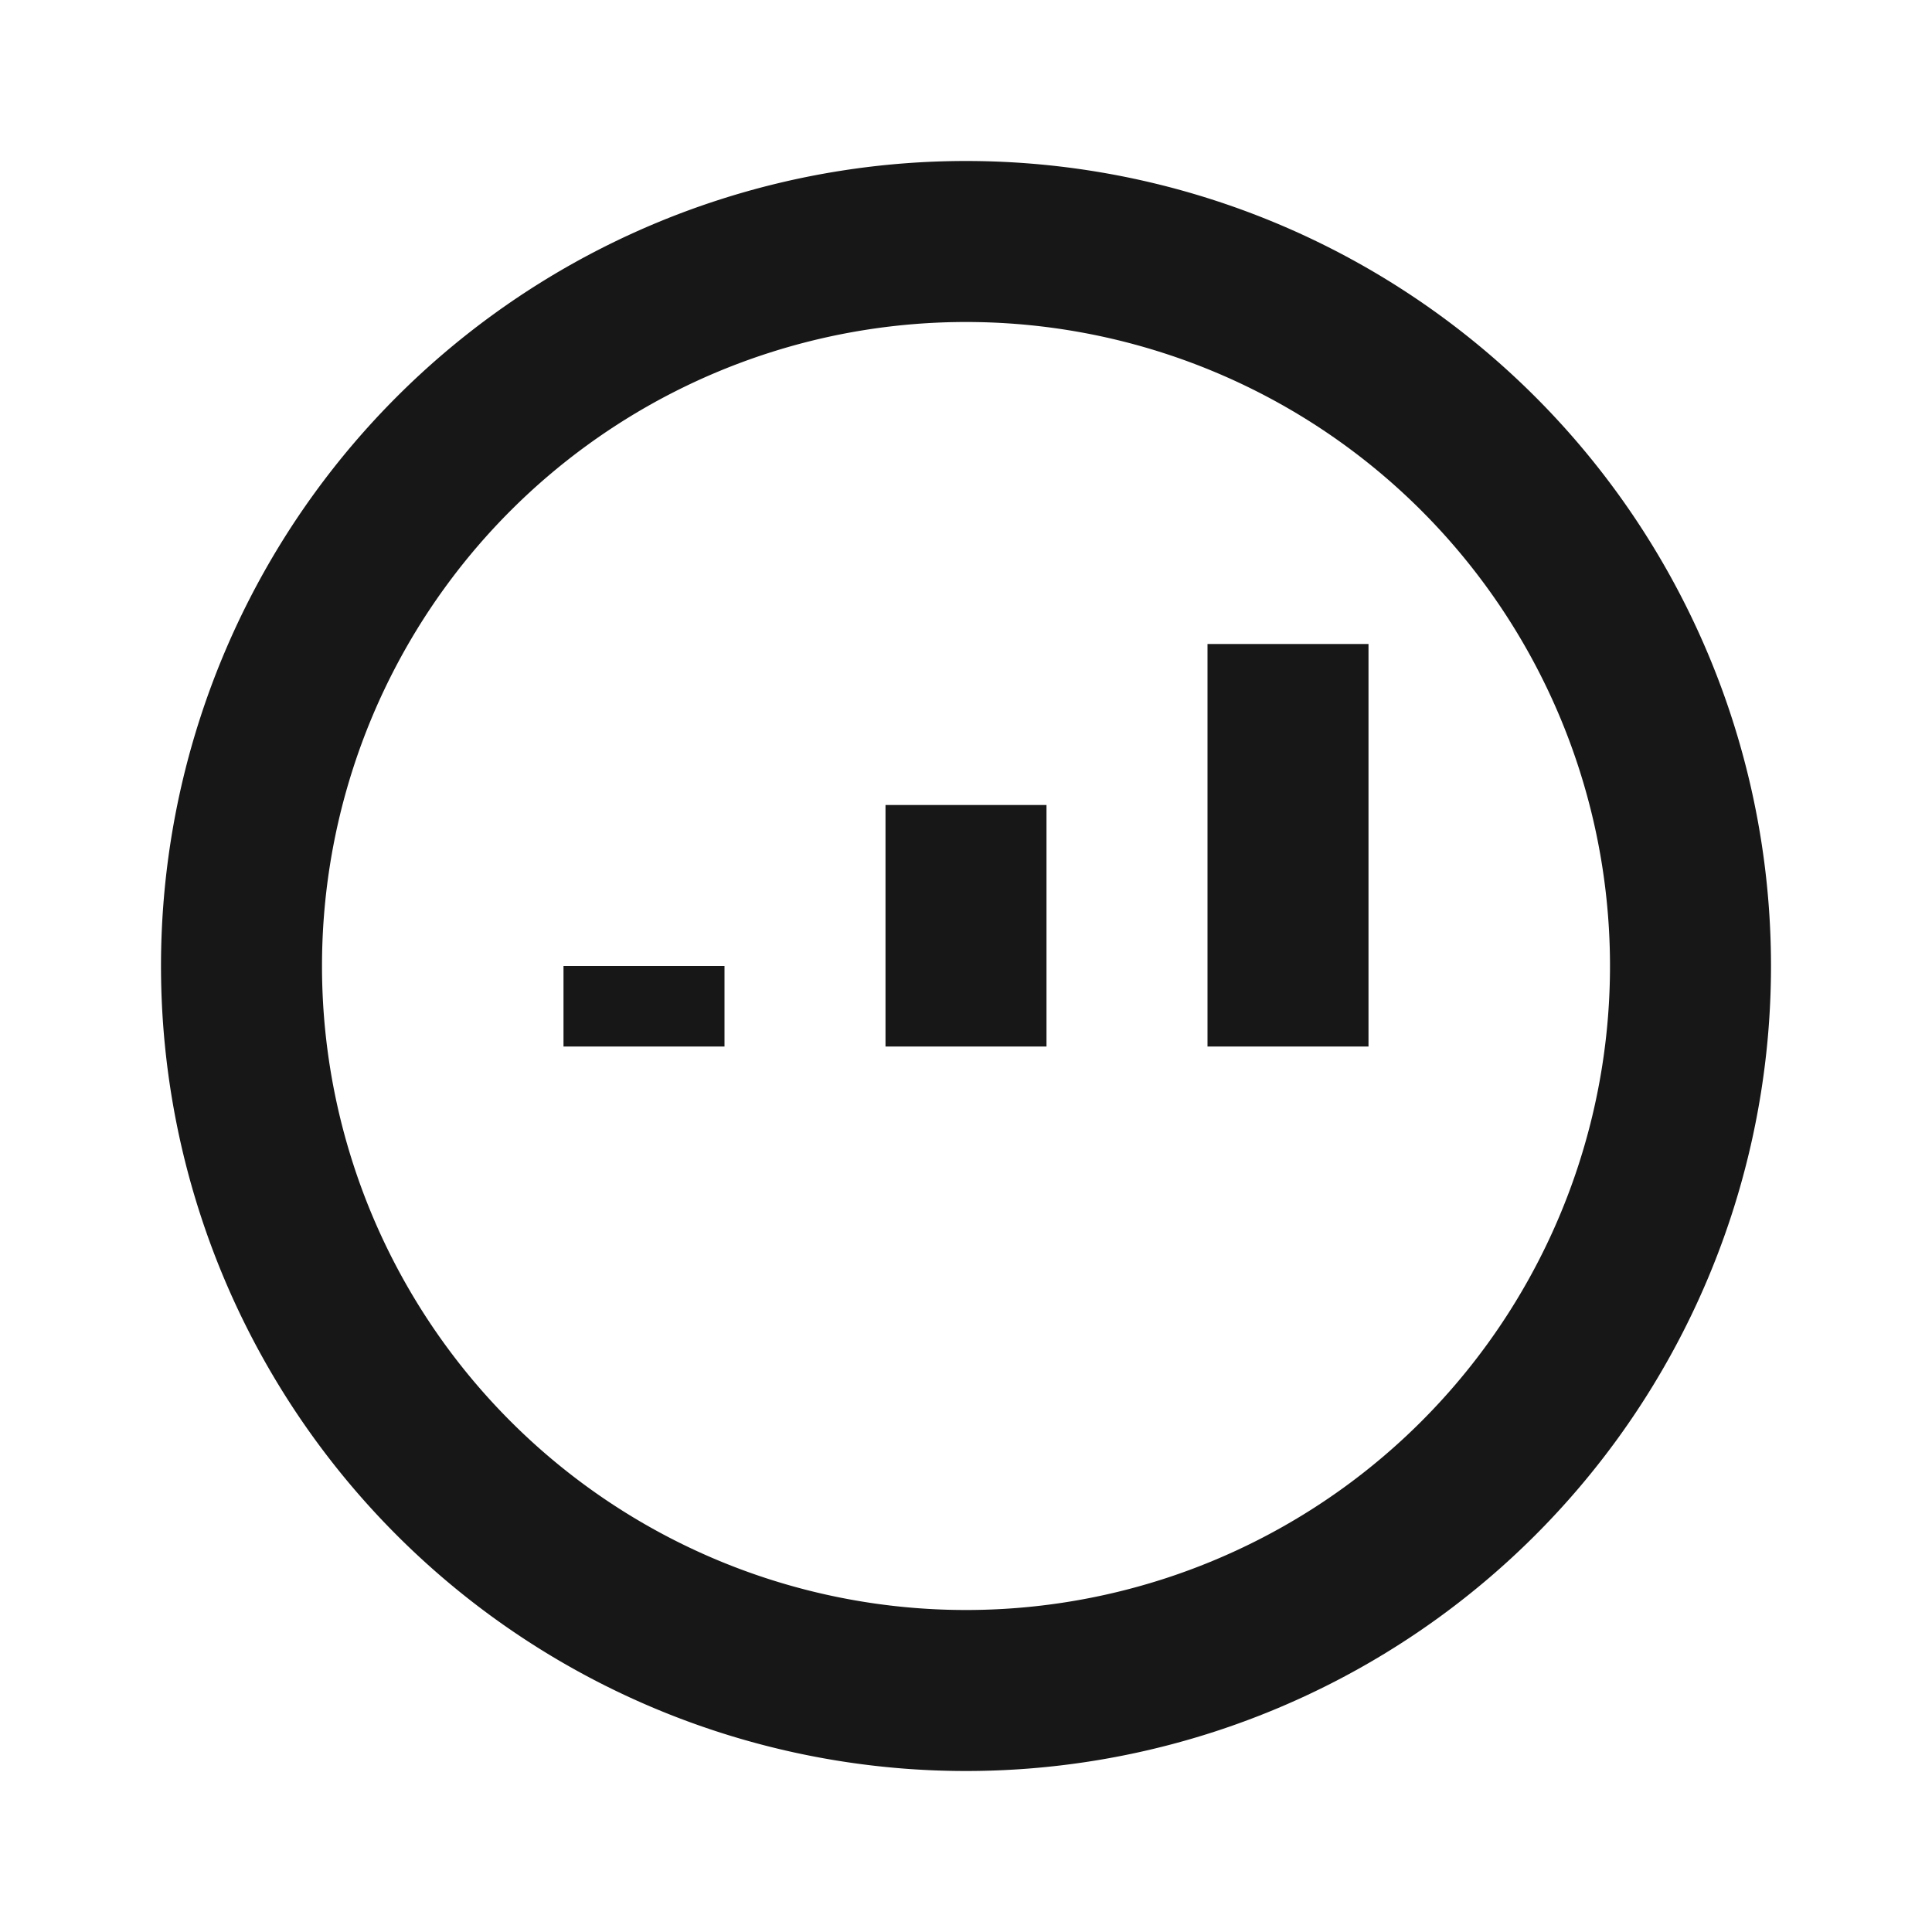
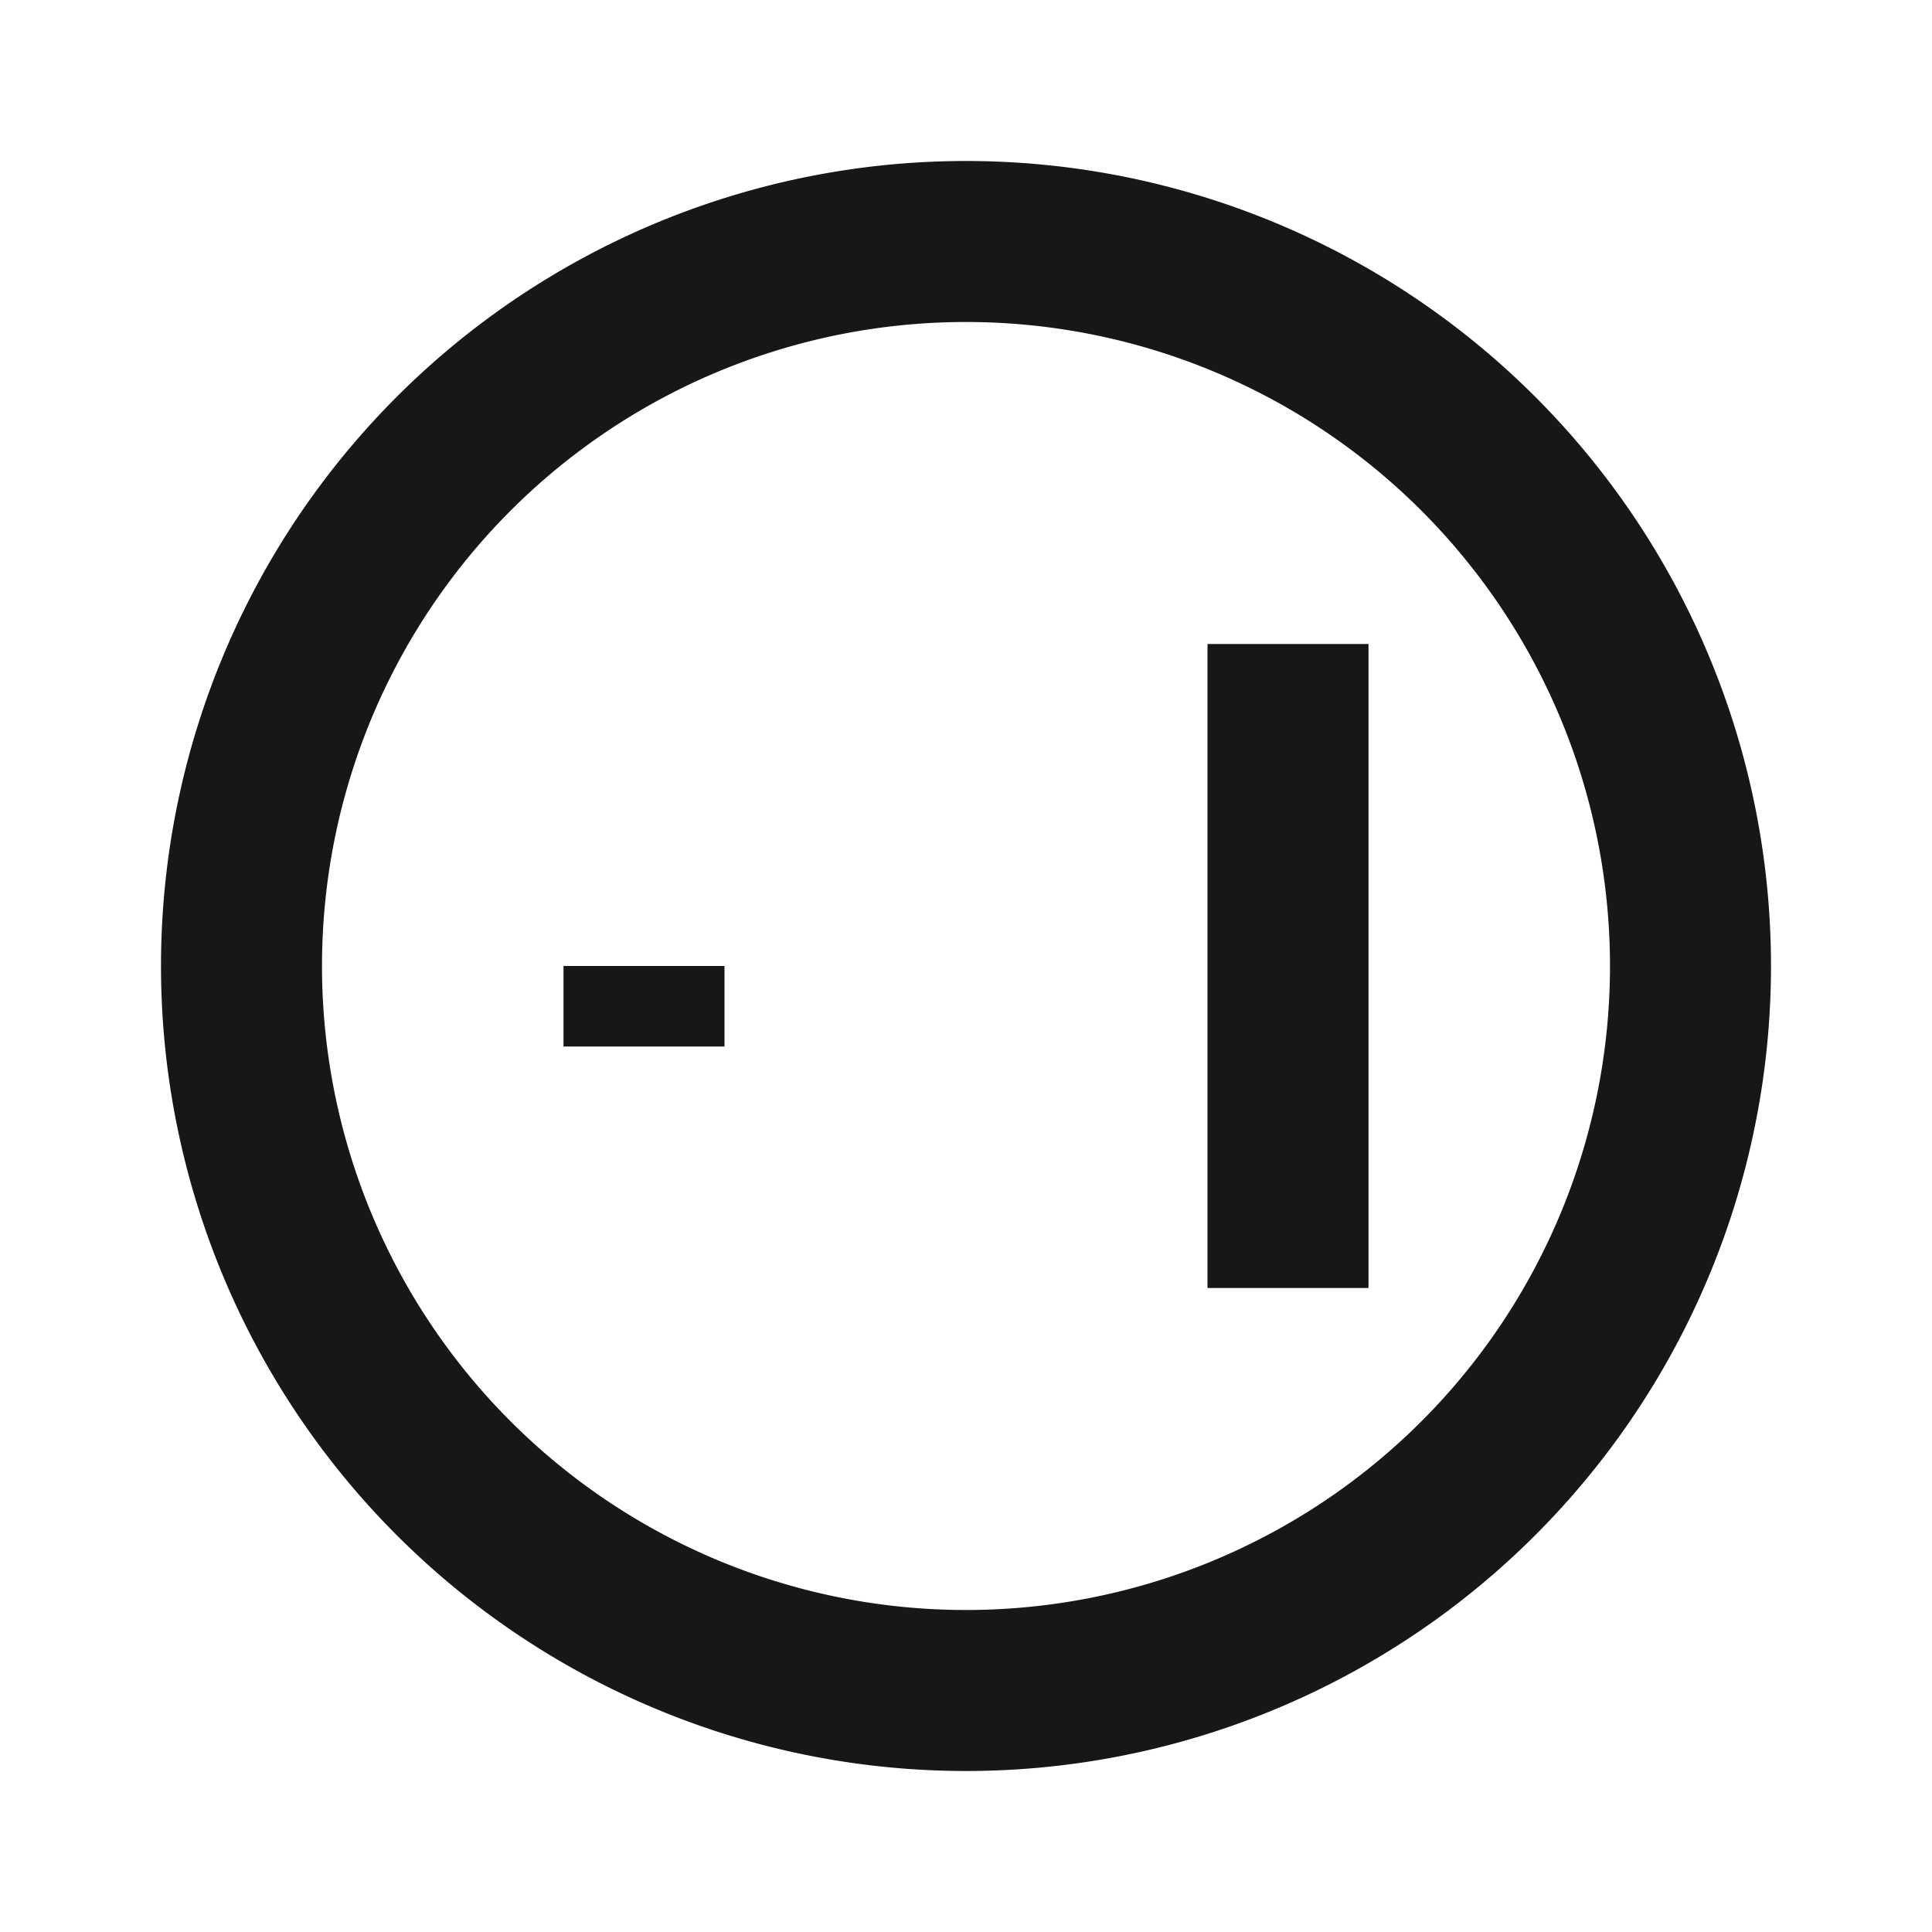
<svg xmlns="http://www.w3.org/2000/svg" class="w-6 h-6 text-primary" viewBox="0 0 24 24" fill="none" stroke="currentColor" stroke-width="2" width="24" height="24">
-   <path d="M8 13v-1m4 1v-3m4 3V8M12 21a9 9 0 110-18 9 9 0 010 18z" stroke="#171717" fill="none" stroke-width="2px" />
+   <path d="M8 13v-1m4 1m4 3V8M12 21a9 9 0 110-18 9 9 0 010 18z" stroke="#171717" fill="none" stroke-width="2px" />
</svg>